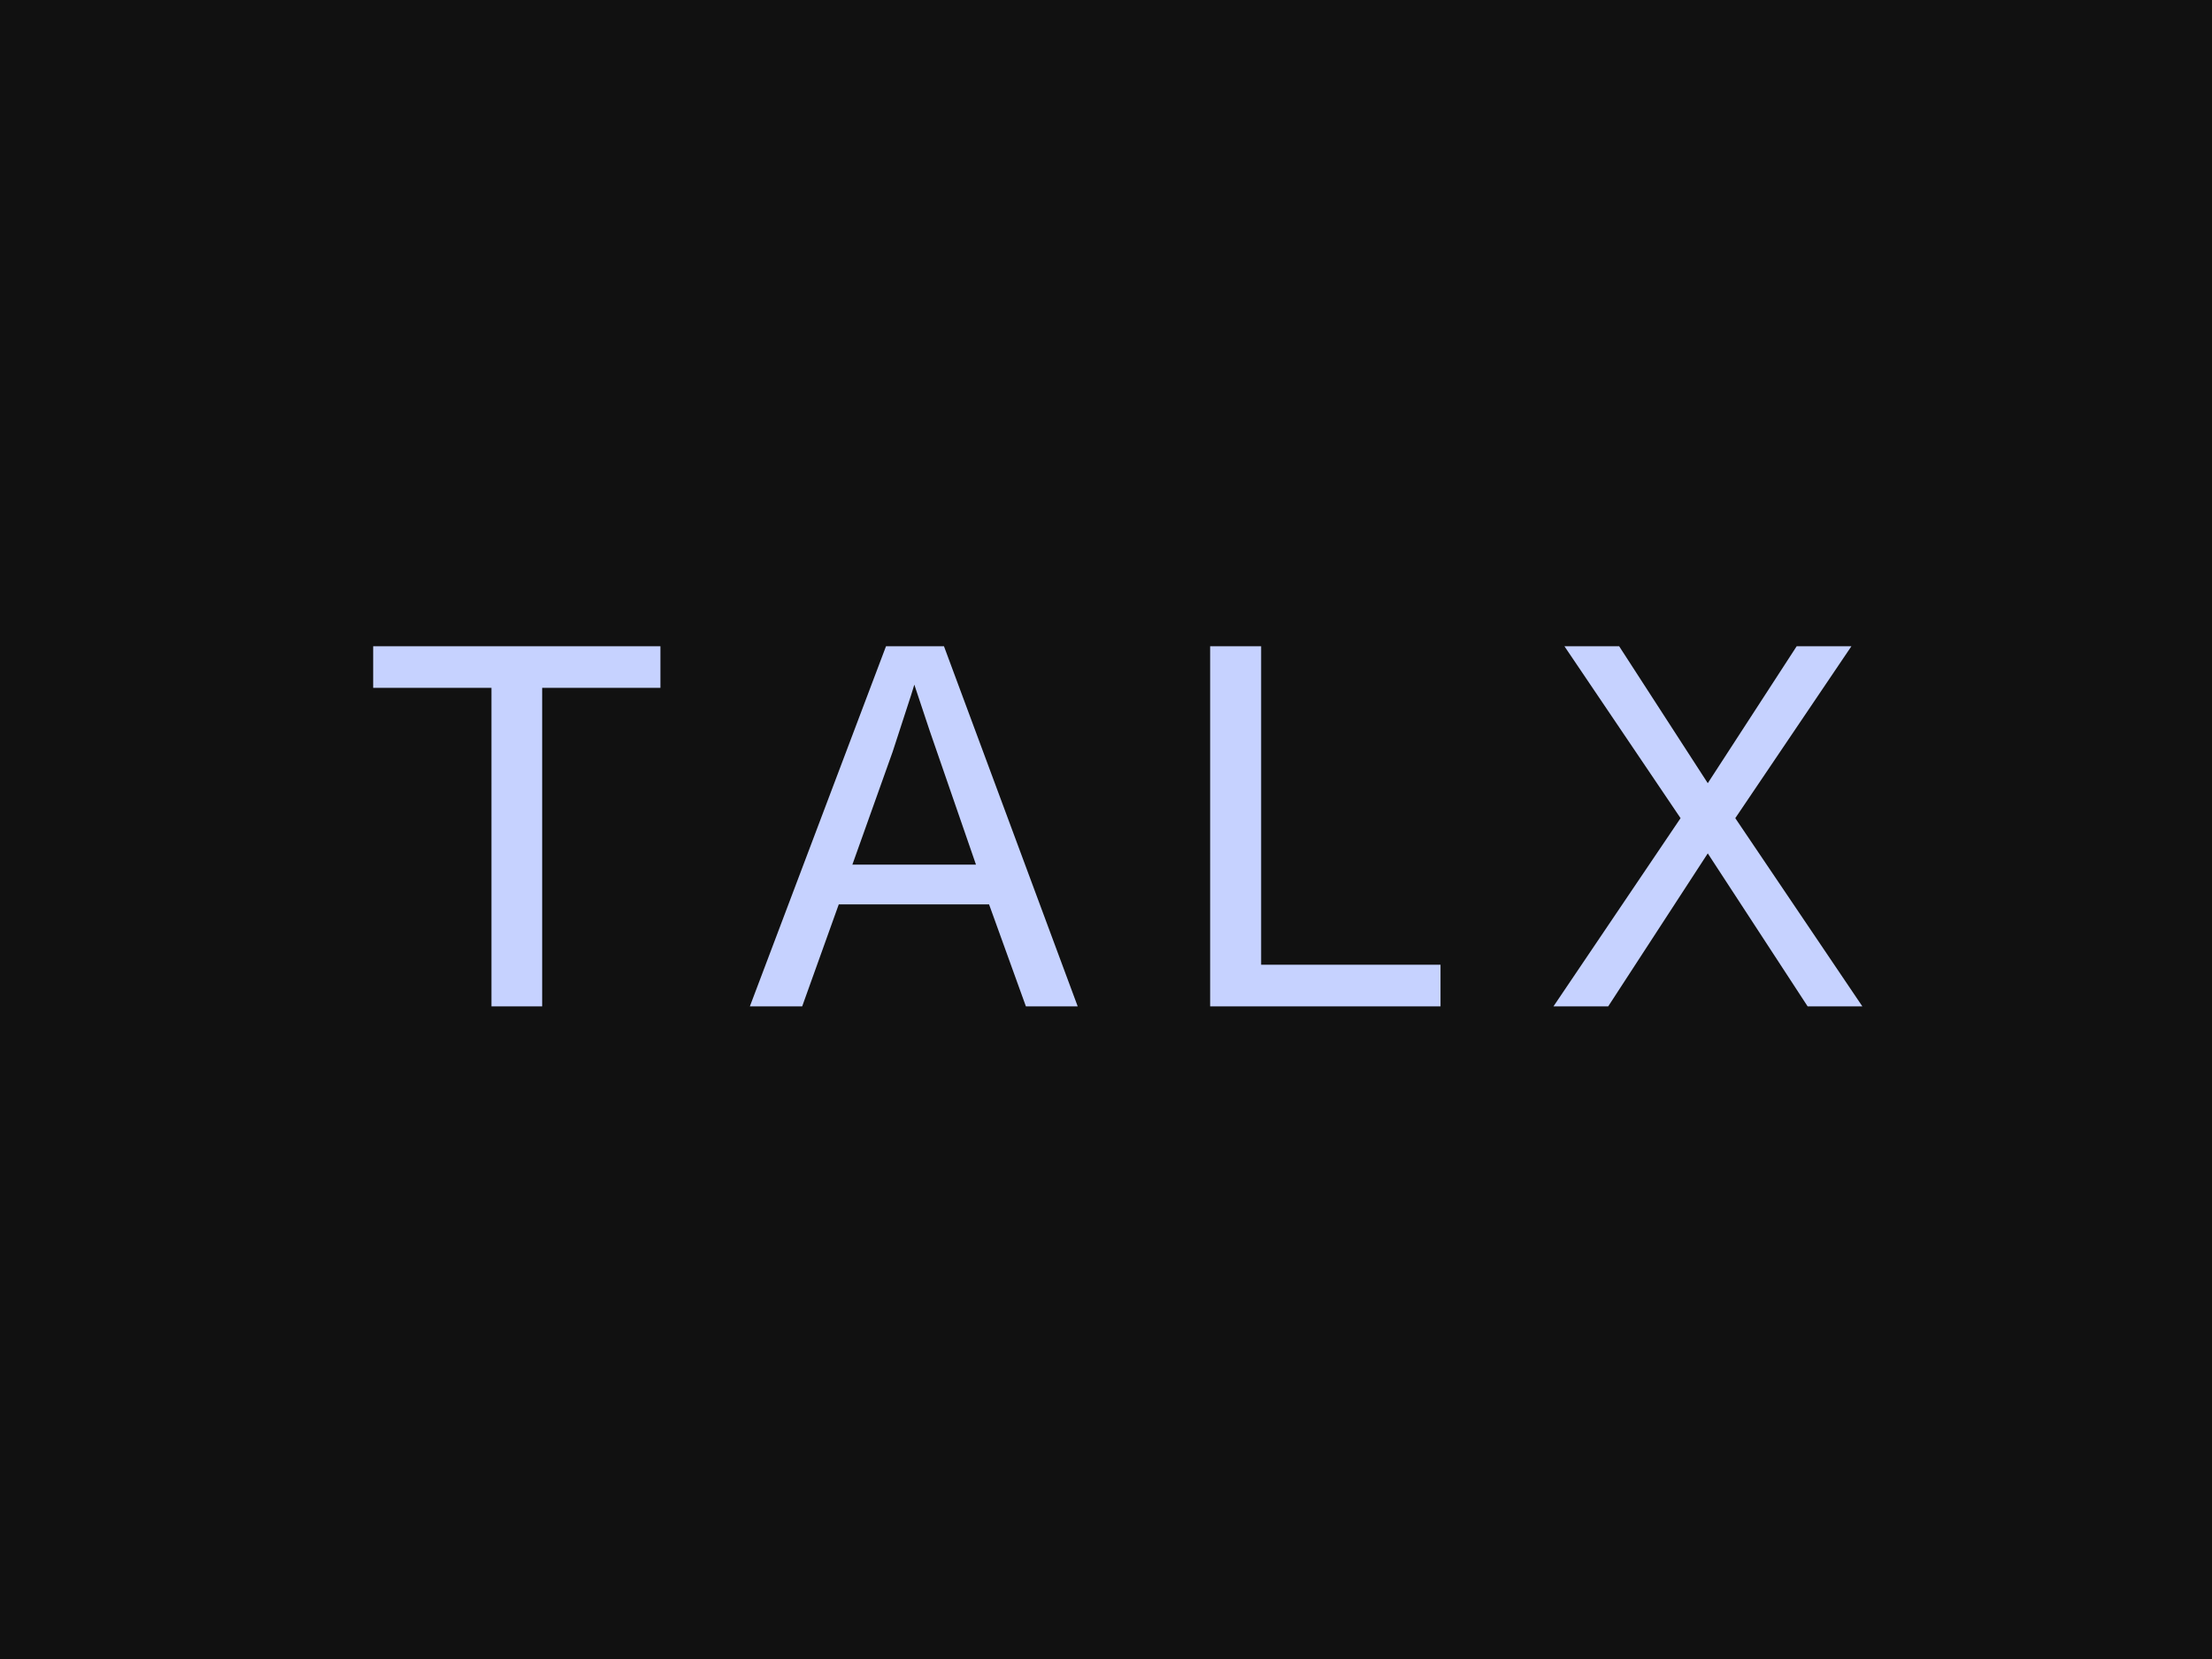
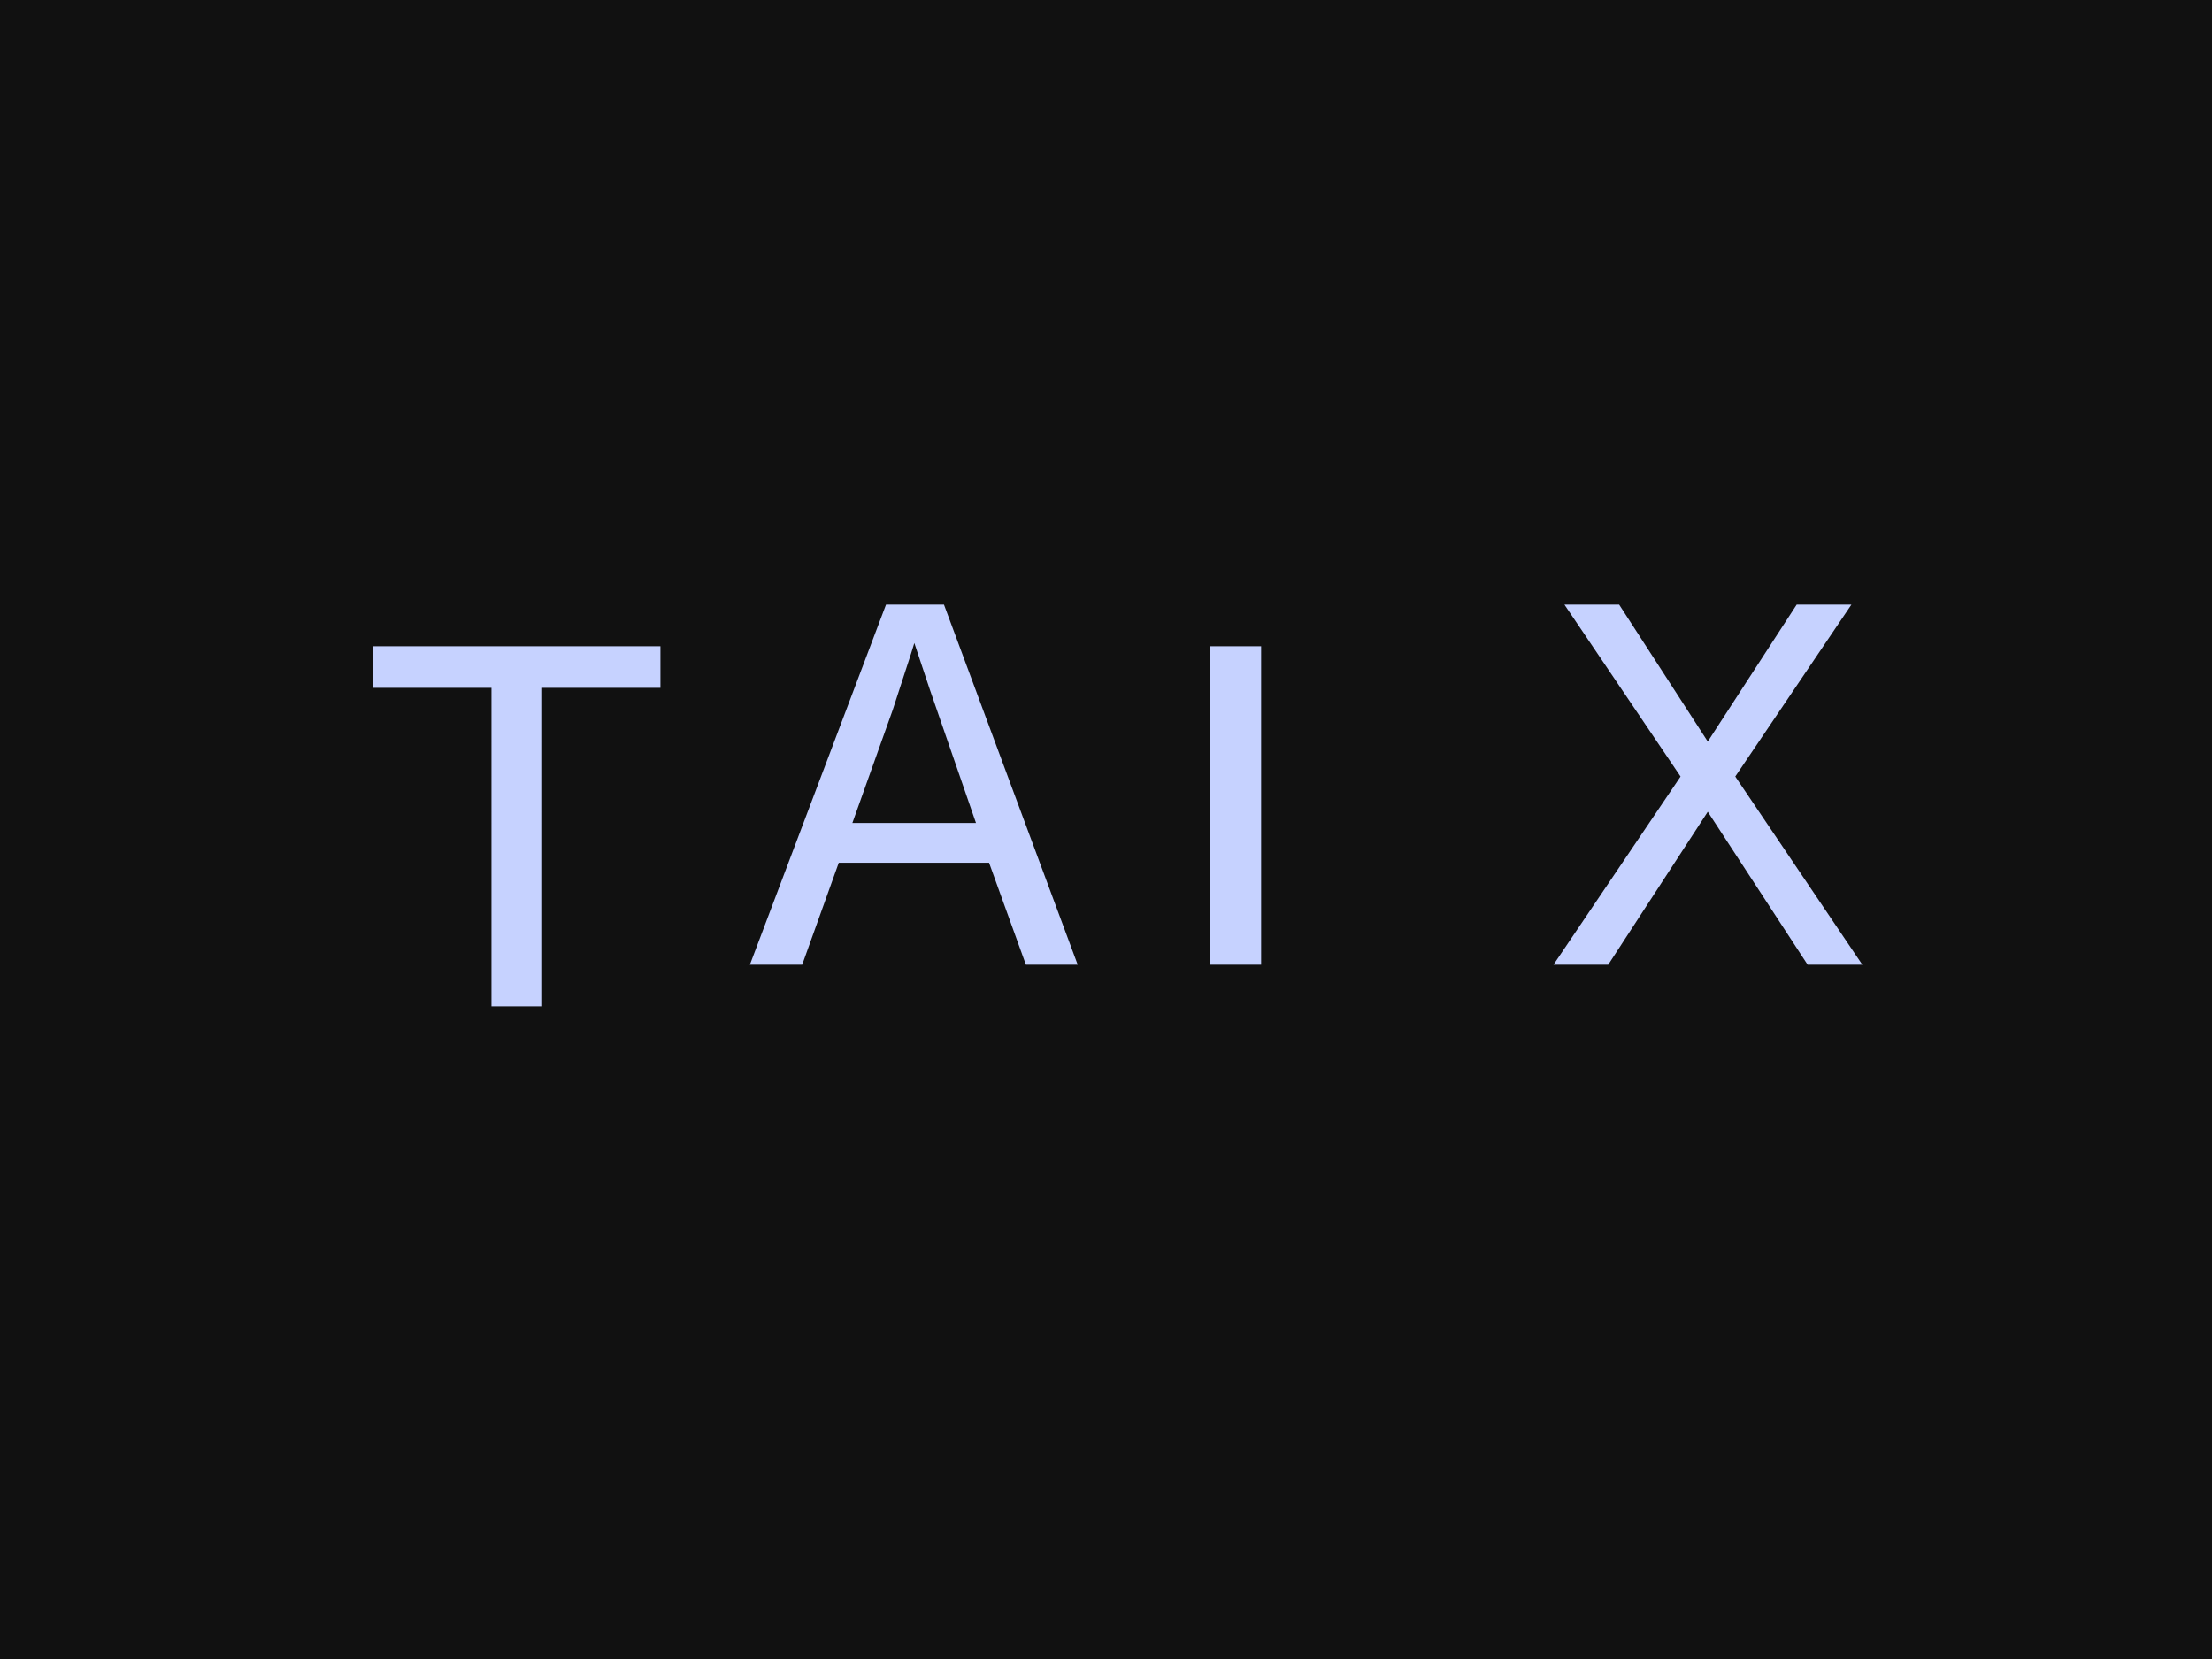
<svg xmlns="http://www.w3.org/2000/svg" xml:space="preserve" width="2000" height="1500" data-id="lg_lsfkDgNOL0SHSQKPPt" data-version="1" viewBox="0 0 2000 1500">
  <path fill="#111" stroke="transparent" d="M0 0h2000v1500H0z" />
  <g data-padding="20">
    <g transform="translate(-1666.068 -1259.305)scale(2.596)">
-       <rect width="574.629" height="222.61" x="484.491" y="575.118" fill="none" rx="0" ry="0" transform="matrix(.97 0 0 .97 278.22 108.08)" />
-       <path fill="#c6d2ff" d="M871.802 724.67h-41.19V835.6h-17.66V724.67h-41.2v-14.5h100.05Zm145.33 110.93h-18.04l-12.83-35.52h-52.35l-12.74 35.52h-18.22l47.42-125.43h20.18Zm-51.51-95.87-5.39-16.18-1.12 3.63-6.42 19.71-14.04 39.34h43.05Zm177.88 95.87h-80.24V710.17h17.76v110.92h62.48Zm62.21-125.43 30.87 47.7 30.97-47.7h19.06l-40.45 59.88 44.26 65.55h-19.06l-34.78-53.28-34.68 53.28h-19.06l44.26-65.55-40.45-59.88Z" />
+       <path fill="#c6d2ff" d="M871.802 724.67h-41.19V835.6h-17.66V724.67h-41.2v-14.5h100.05m145.33 110.93h-18.04l-12.83-35.52h-52.35l-12.74 35.52h-18.22l47.42-125.43h20.18Zm-51.51-95.87-5.39-16.18-1.12 3.63-6.42 19.71-14.04 39.34h43.05Zm177.88 95.87h-80.24V710.17h17.76v110.92h62.48Zm62.21-125.43 30.87 47.7 30.97-47.7h19.06l-40.45 59.88 44.26 65.55h-19.06l-34.78-53.28-34.68 53.28h-19.06l44.26-65.55-40.45-59.88Z" />
    </g>
-     <path fill="transparent" stroke="transparent" stroke-width="2.693" d="M250 459.156h1500v581.688H250z" />
  </g>
</svg>